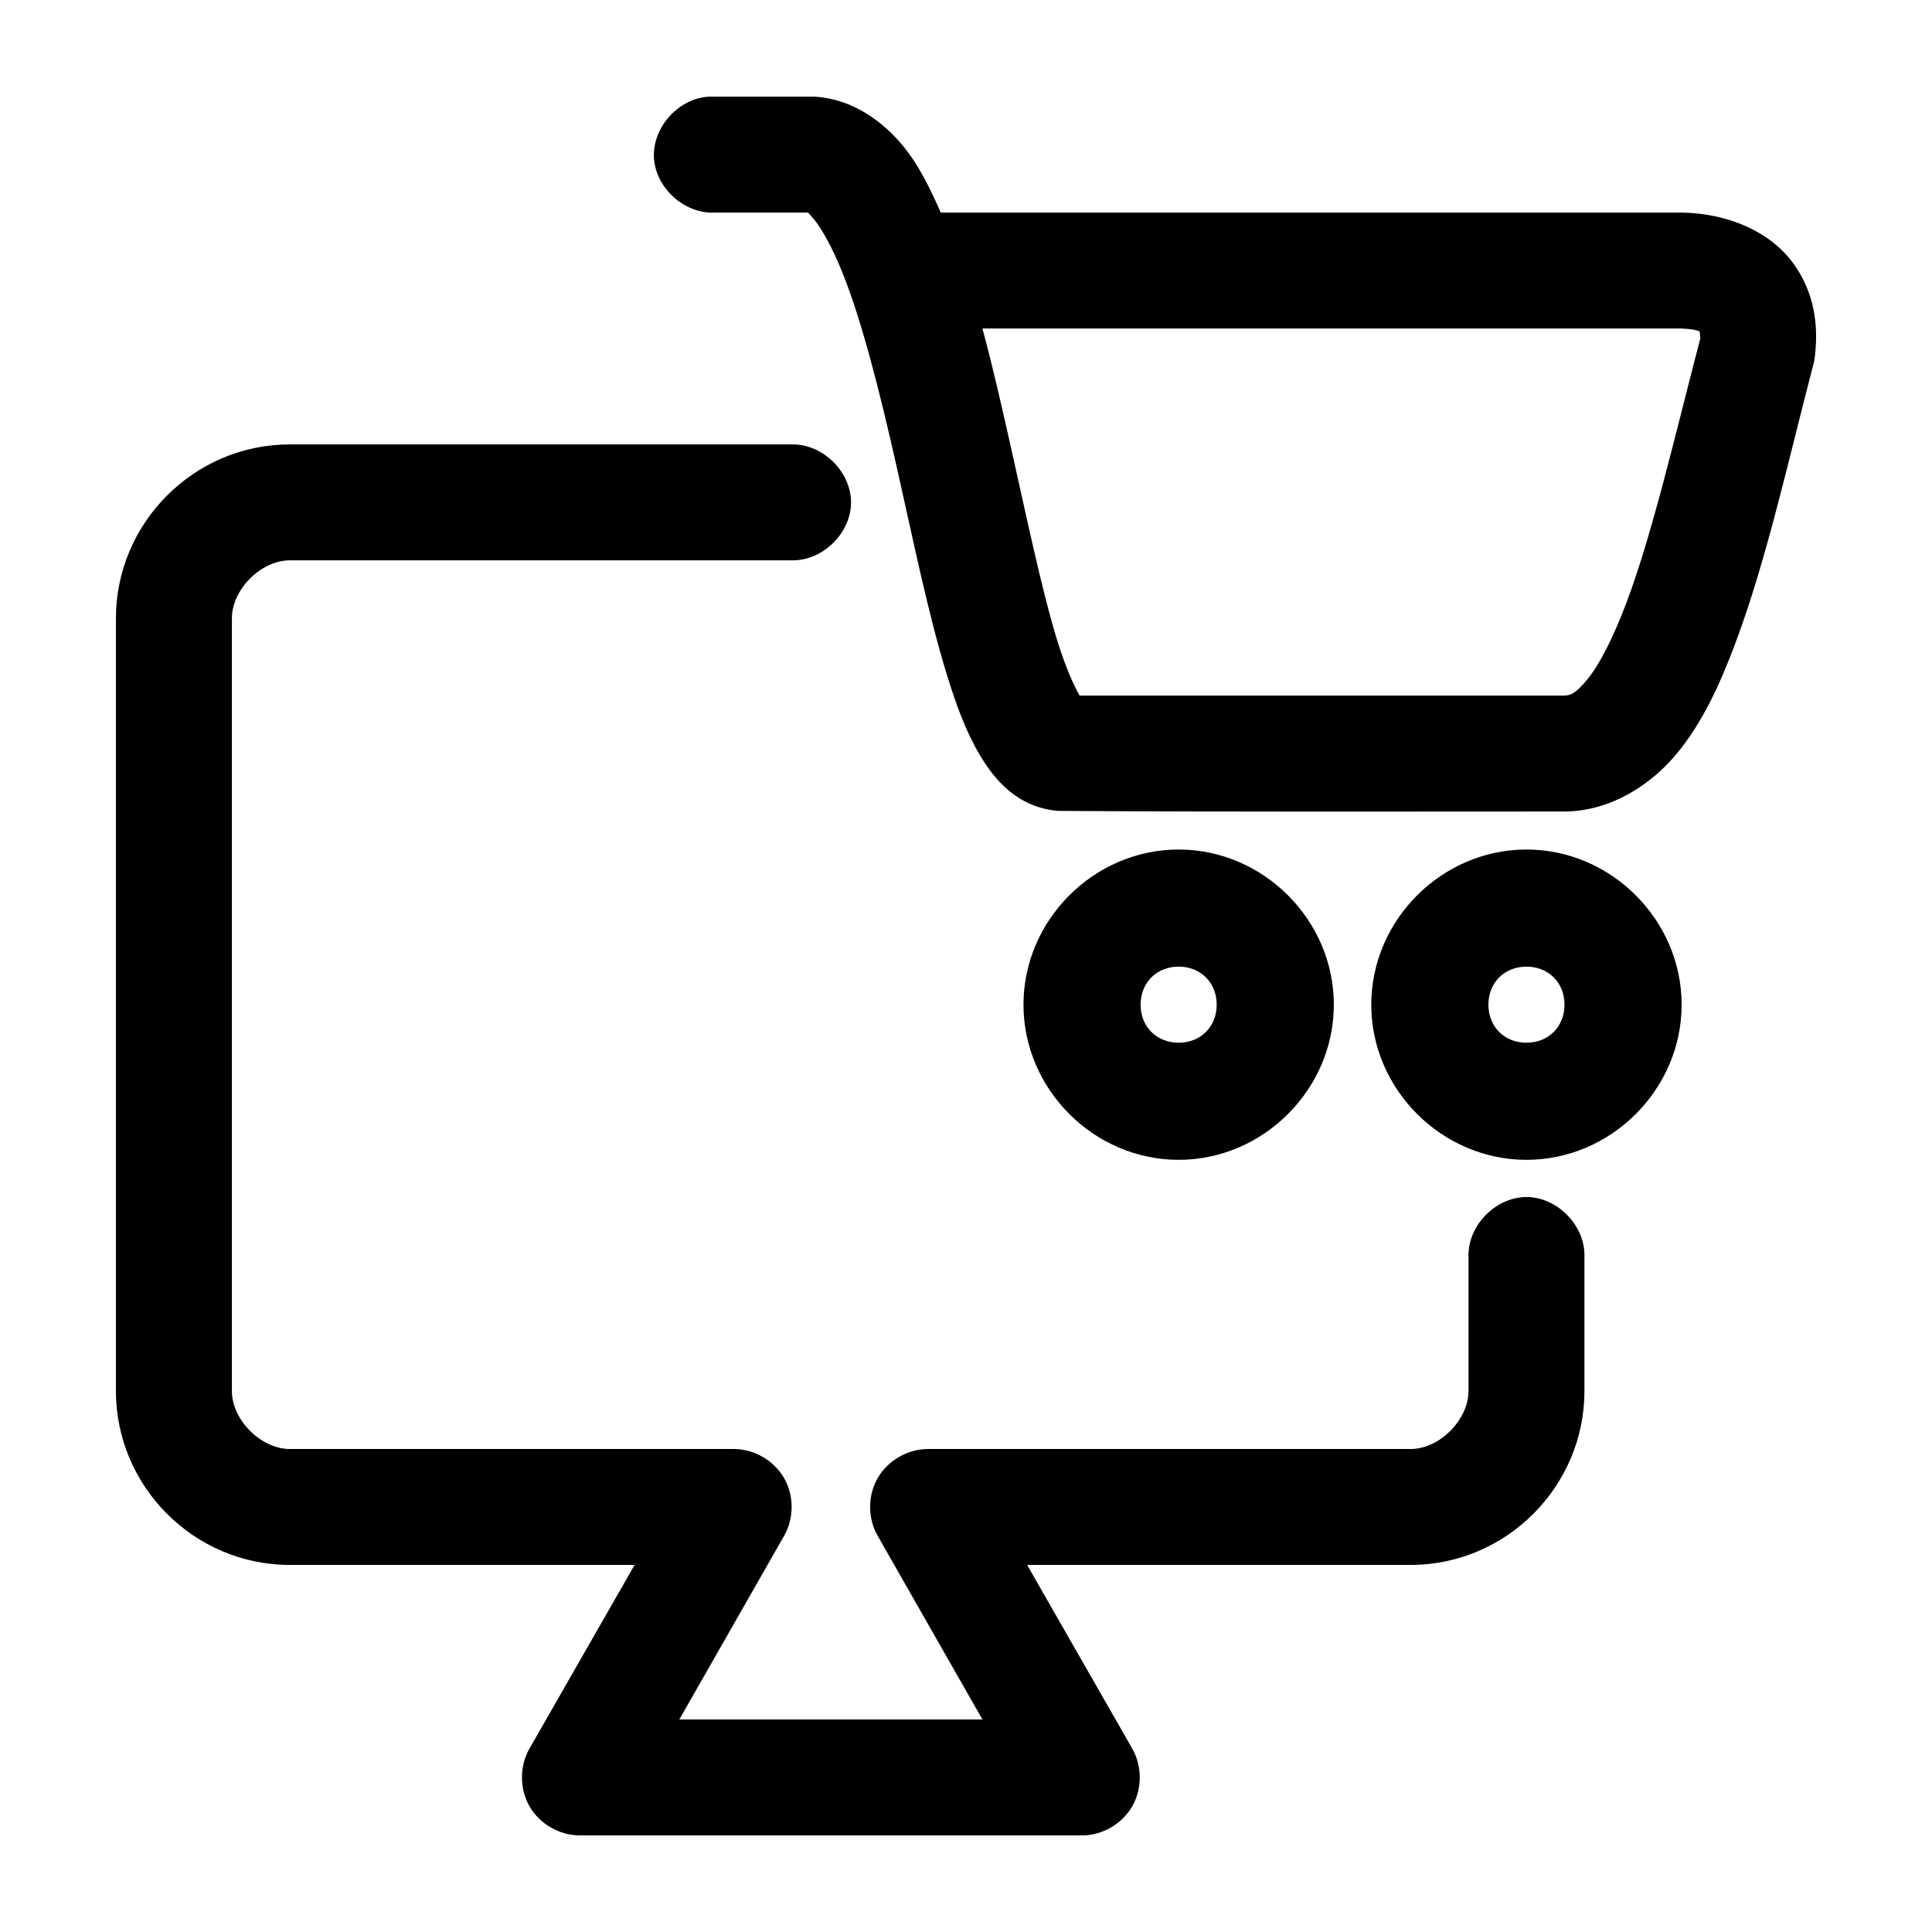
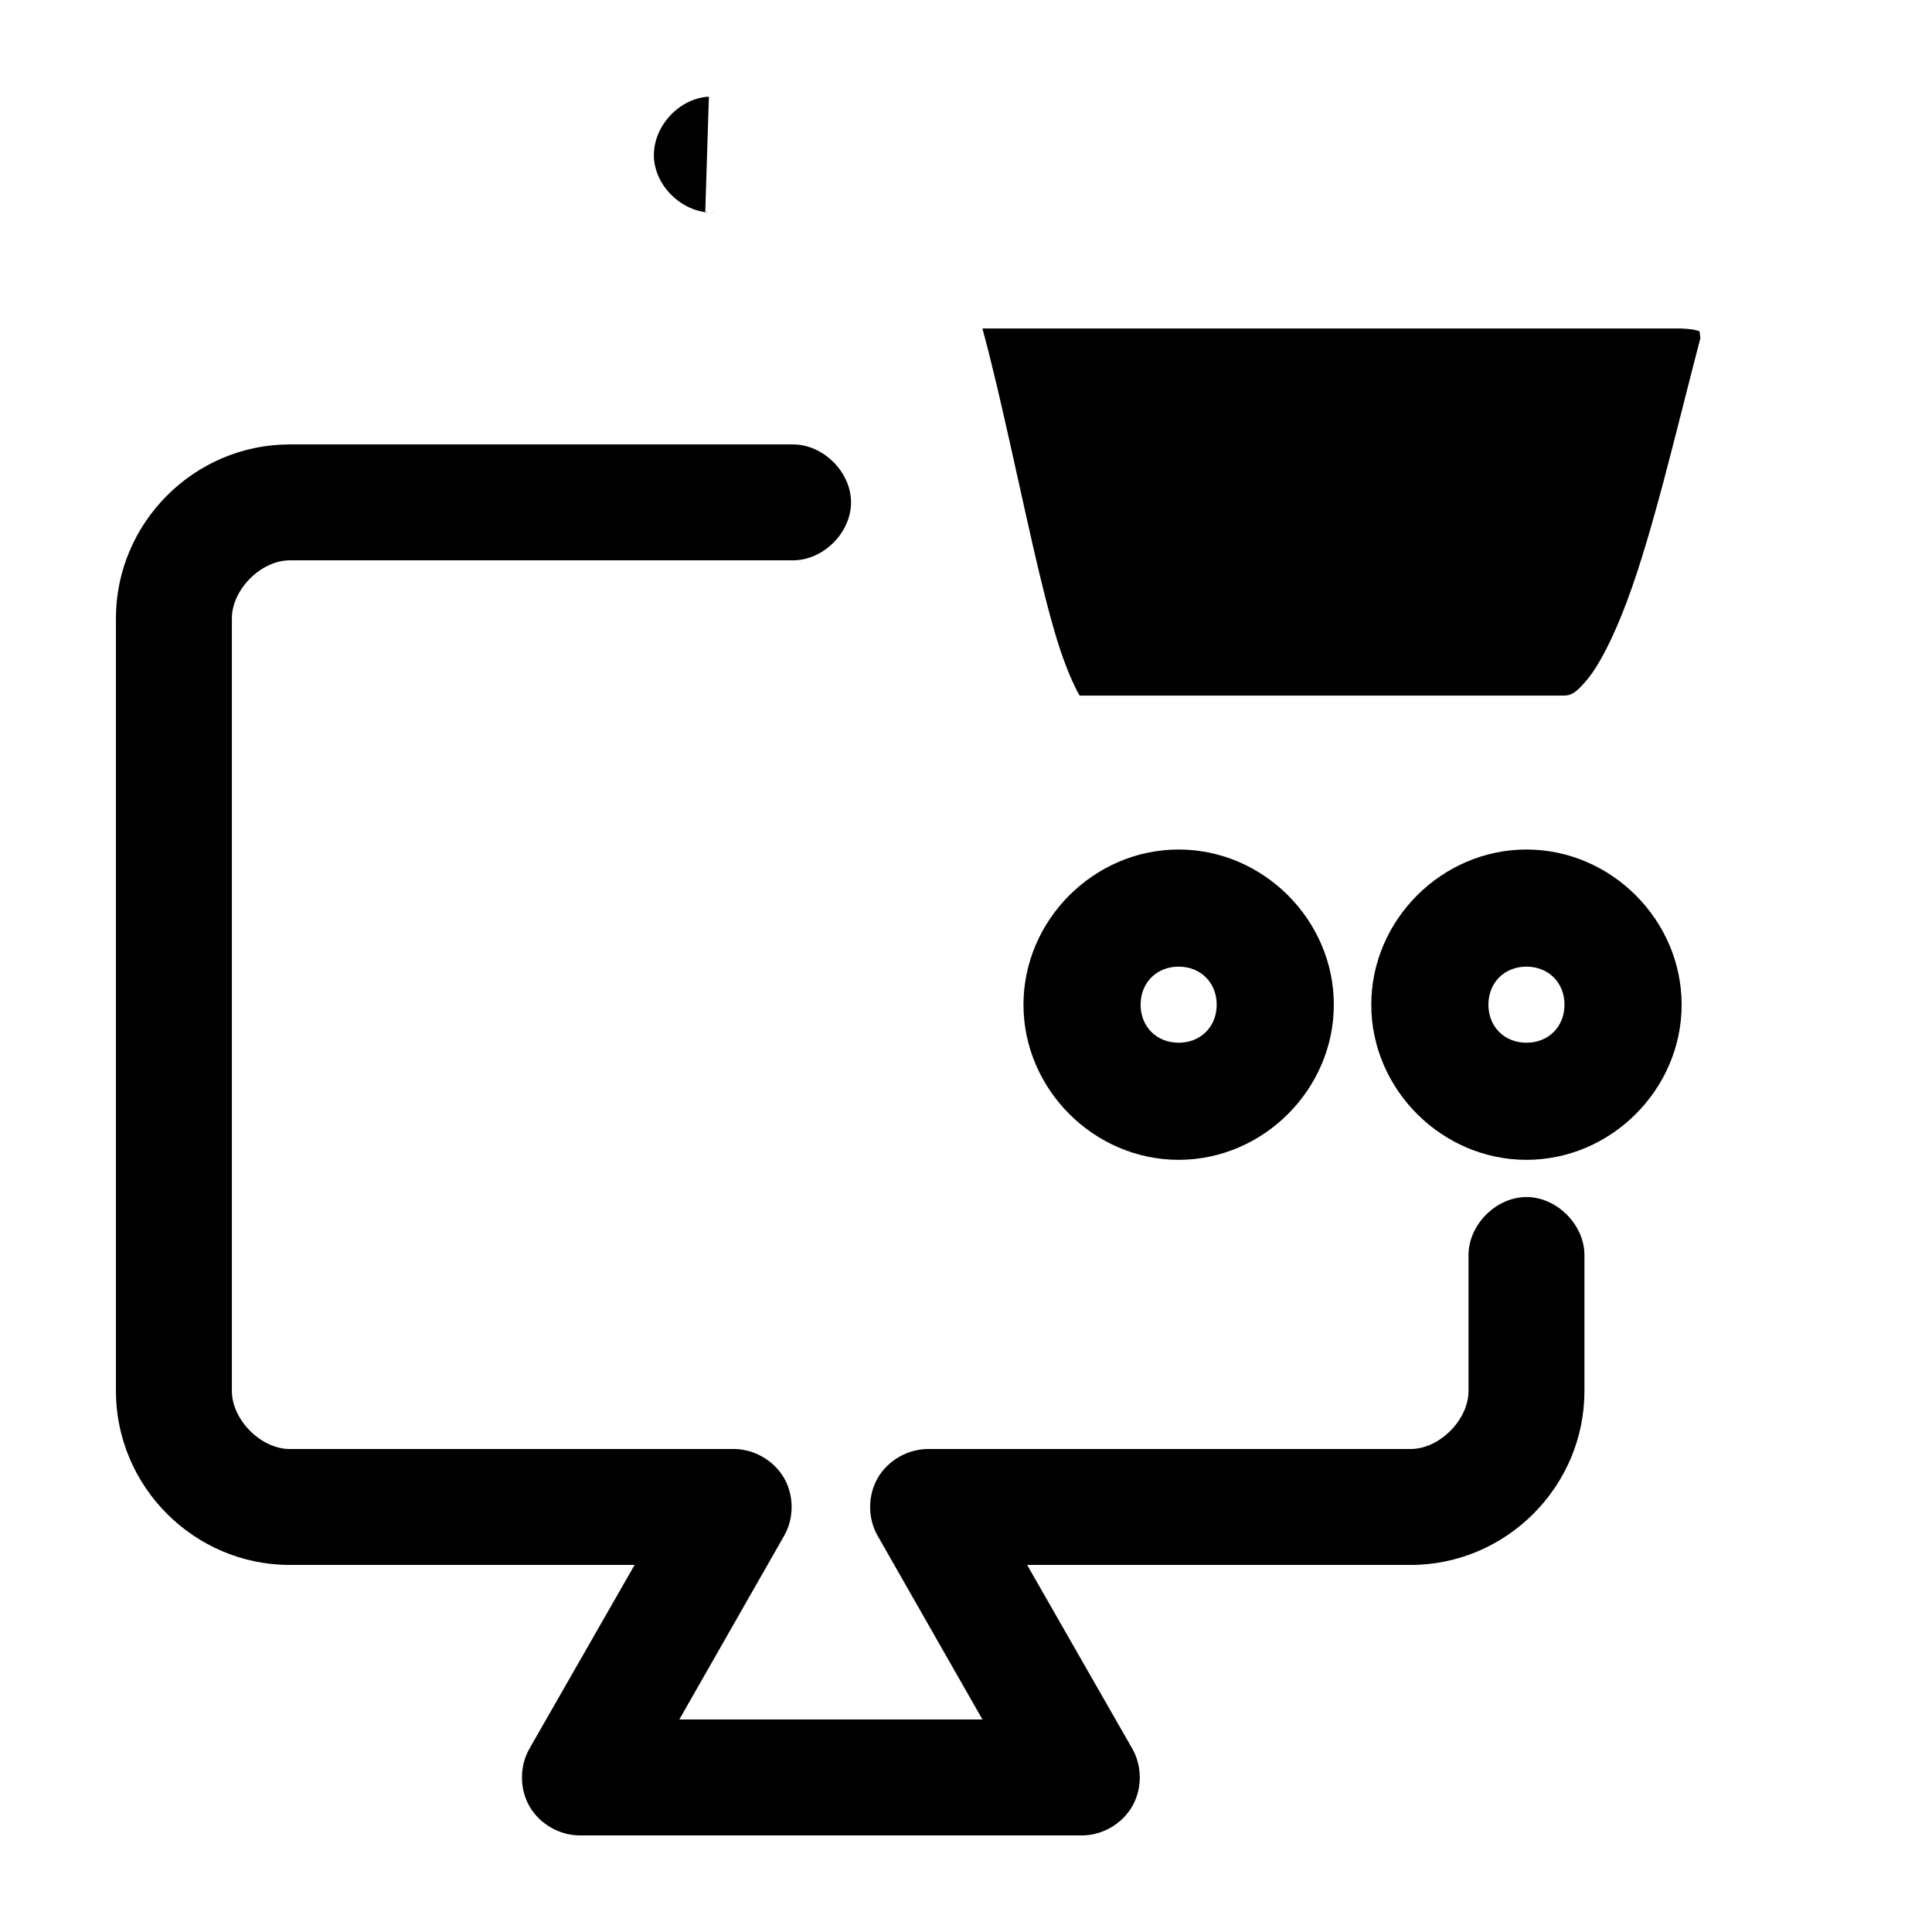
<svg xmlns="http://www.w3.org/2000/svg" height="100px" width="100px" fill="#000000" version="1.1" x="0px" y="0px" viewBox="0 0 100 100">
  <g transform="translate(0,-952.362)">
-     <path style="text-indent:0;text-transform:none;direction:ltr;block-progression:tb;baseline-shift:baseline;color:#000000;enable-background:accumulate;" d="m 36.692,957.366 c -1.571,0.082 -2.926,1.585 -2.844,3.156 0.082,1.571 1.585,2.925 3.156,2.844 l 4.813,0 c 0.036,0.033 0.13,0.124 0.313,0.344 0.4,0.482 0.954,1.47 1.469,2.75 1.03,2.559 1.959,6.276 2.813,10.062 0.854,3.786 1.632,7.628 2.594,10.75 0.481,1.561 0.983,2.952 1.719,4.187 0.736,1.235 1.923,2.694 4.032,2.875 9.128,0.058 18.48,0.031 26.316,0.031 2.343,-0.052 4.385,-1.386 5.72,-3 1.334,-1.614 2.224,-3.564 3.032,-5.718 1.616,-4.308 2.762,-9.565 4.063,-14.531 0.032,-0.144 0.052,-0.29 0.063,-0.437 0.148,-1.357 0.027,-3.118 -1.156,-4.719 -1.183,-1.601 -3.327,-2.549 -5.72,-2.594 -12.788,0 -25.588,0 -38.38,0 -0.555,-1.25 -1.131,-2.459 -1.969,-3.469 -1.041,-1.254 -2.595,-2.406 -4.532,-2.531 -0.062,-0.002 -0.125,-0.002 -0.188,0 l -5.001,0 c -0.104,-0.005 -0.208,-0.005 -0.313,0 z m 14.158,11.999 c 12.02,0 24.248,0 36.161,0 0.936,0.038 0.999,0.197 0.969,0.156 -0.022,-0.03 0.018,0.174 0.031,0.344 -1.311,5.029 -2.473,10.083 -3.813,13.656 -0.683,1.82 -1.405,3.241 -2.032,4 -0.627,0.758 -0.873,0.836 -1.219,0.844 l -25.066,0 c -0.295,-0.501 -0.751,-1.527 -1.156,-2.844 -0.819,-2.658 -1.6,-6.46 -2.469,-10.312 -0.444,-1.971 -0.888,-3.941 -1.406,-5.843 z m -35.849,6 C 10.041,975.365 6,979.432 6,984.365 l 0,39.998 c 0,4.934 4.041,9 9.001,9 l 17.846,0 -5.438,9.5 c -0.523,0.906 -0.523,2.091 -8.27e-4,2.998 0.523,0.907 1.548,1.5 2.595,1.502 l 26.004,0 c 1.047,-0 2.072,-0.595 2.595,-1.502 0.523,-0.906 0.522,-2.091 -8.27e-4,-2.998 l -5.438,-9.5 19.846,0 c 4.961,0 9.001,-4.066 9.001,-9 l 0,-7 c 0.022,-1.585 -1.415,-3.043 -3,-3.043 -1.585,0 -3.023,1.458 -3,3.043 l 0,7 c 0,1.482 -1.497,3 -3,3 l -25.003,0 c -1.038,0.01 -2.052,0.597 -2.573,1.494 -0.521,0.897 -0.529,2.07 -0.021,2.974 l 5.438,9.531 -15.69,0 5.438,-9.531 c 0.508,-0.905 0.499,-2.077 -0.021,-2.974 -0.521,-0.897 -1.535,-1.486 -2.573,-1.494 l -23.003,0 c -1.504,0 -3,-1.518 -3,-3 l 0,-39.998 c 0,-1.481 1.497,-3 3,-3 l 26.004,0 c 1.585,0.022 3.043,-1.415 3.043,-3 0,-1.585 -1.458,-3.022 -3.043,-3 z m 46.006,20.968 c -4.383,0 -8.032,3.648 -8.032,8.031 0,4.383 3.649,8.031 8.032,8.031 4.383,0 8.032,-3.648 8.032,-8.031 0,-4.383 -3.649,-8.031 -8.032,-8.031 z m 18.002,0 c -4.383,0 -8.032,3.648 -8.032,8.031 0,4.383 3.649,8.031 8.032,8.031 4.383,0 8.032,-3.648 8.032,-8.031 0,-4.383 -3.649,-8.031 -8.032,-8.031 z m -18.002,6.062 c 1.14,0 1.969,0.829 1.969,1.969 0,1.14 -0.829,1.969 -1.969,1.969 -1.14,0 -1.969,-0.829 -1.969,-1.969 0,-1.14 0.829,-1.969 1.969,-1.969 z m 18.002,0 c 1.14,0 1.969,0.829 1.969,1.969 0,1.14 -0.829,1.969 -1.969,1.969 -1.14,0 -1.969,-0.829 -1.969,-1.969 0,-1.14 0.829,-1.969 1.969,-1.969 z" fill="#000000" fill-opacity="1" fill-rule="nonzero" stroke="none" marker="none" visibility="visible" display="inline" overflow="visible" />
+     <path style="text-indent:0;text-transform:none;direction:ltr;block-progression:tb;baseline-shift:baseline;color:#000000;enable-background:accumulate;" d="m 36.692,957.366 c -1.571,0.082 -2.926,1.585 -2.844,3.156 0.082,1.571 1.585,2.925 3.156,2.844 l 4.813,0 l -5.001,0 c -0.104,-0.005 -0.208,-0.005 -0.313,0 z m 14.158,11.999 c 12.02,0 24.248,0 36.161,0 0.936,0.038 0.999,0.197 0.969,0.156 -0.022,-0.03 0.018,0.174 0.031,0.344 -1.311,5.029 -2.473,10.083 -3.813,13.656 -0.683,1.82 -1.405,3.241 -2.032,4 -0.627,0.758 -0.873,0.836 -1.219,0.844 l -25.066,0 c -0.295,-0.501 -0.751,-1.527 -1.156,-2.844 -0.819,-2.658 -1.6,-6.46 -2.469,-10.312 -0.444,-1.971 -0.888,-3.941 -1.406,-5.843 z m -35.849,6 C 10.041,975.365 6,979.432 6,984.365 l 0,39.998 c 0,4.934 4.041,9 9.001,9 l 17.846,0 -5.438,9.5 c -0.523,0.906 -0.523,2.091 -8.27e-4,2.998 0.523,0.907 1.548,1.5 2.595,1.502 l 26.004,0 c 1.047,-0 2.072,-0.595 2.595,-1.502 0.523,-0.906 0.522,-2.091 -8.27e-4,-2.998 l -5.438,-9.5 19.846,0 c 4.961,0 9.001,-4.066 9.001,-9 l 0,-7 c 0.022,-1.585 -1.415,-3.043 -3,-3.043 -1.585,0 -3.023,1.458 -3,3.043 l 0,7 c 0,1.482 -1.497,3 -3,3 l -25.003,0 c -1.038,0.01 -2.052,0.597 -2.573,1.494 -0.521,0.897 -0.529,2.07 -0.021,2.974 l 5.438,9.531 -15.69,0 5.438,-9.531 c 0.508,-0.905 0.499,-2.077 -0.021,-2.974 -0.521,-0.897 -1.535,-1.486 -2.573,-1.494 l -23.003,0 c -1.504,0 -3,-1.518 -3,-3 l 0,-39.998 c 0,-1.481 1.497,-3 3,-3 l 26.004,0 c 1.585,0.022 3.043,-1.415 3.043,-3 0,-1.585 -1.458,-3.022 -3.043,-3 z m 46.006,20.968 c -4.383,0 -8.032,3.648 -8.032,8.031 0,4.383 3.649,8.031 8.032,8.031 4.383,0 8.032,-3.648 8.032,-8.031 0,-4.383 -3.649,-8.031 -8.032,-8.031 z m 18.002,0 c -4.383,0 -8.032,3.648 -8.032,8.031 0,4.383 3.649,8.031 8.032,8.031 4.383,0 8.032,-3.648 8.032,-8.031 0,-4.383 -3.649,-8.031 -8.032,-8.031 z m -18.002,6.062 c 1.14,0 1.969,0.829 1.969,1.969 0,1.14 -0.829,1.969 -1.969,1.969 -1.14,0 -1.969,-0.829 -1.969,-1.969 0,-1.14 0.829,-1.969 1.969,-1.969 z m 18.002,0 c 1.14,0 1.969,0.829 1.969,1.969 0,1.14 -0.829,1.969 -1.969,1.969 -1.14,0 -1.969,-0.829 -1.969,-1.969 0,-1.14 0.829,-1.969 1.969,-1.969 z" fill="#000000" fill-opacity="1" fill-rule="nonzero" stroke="none" marker="none" visibility="visible" display="inline" overflow="visible" />
  </g>
</svg>